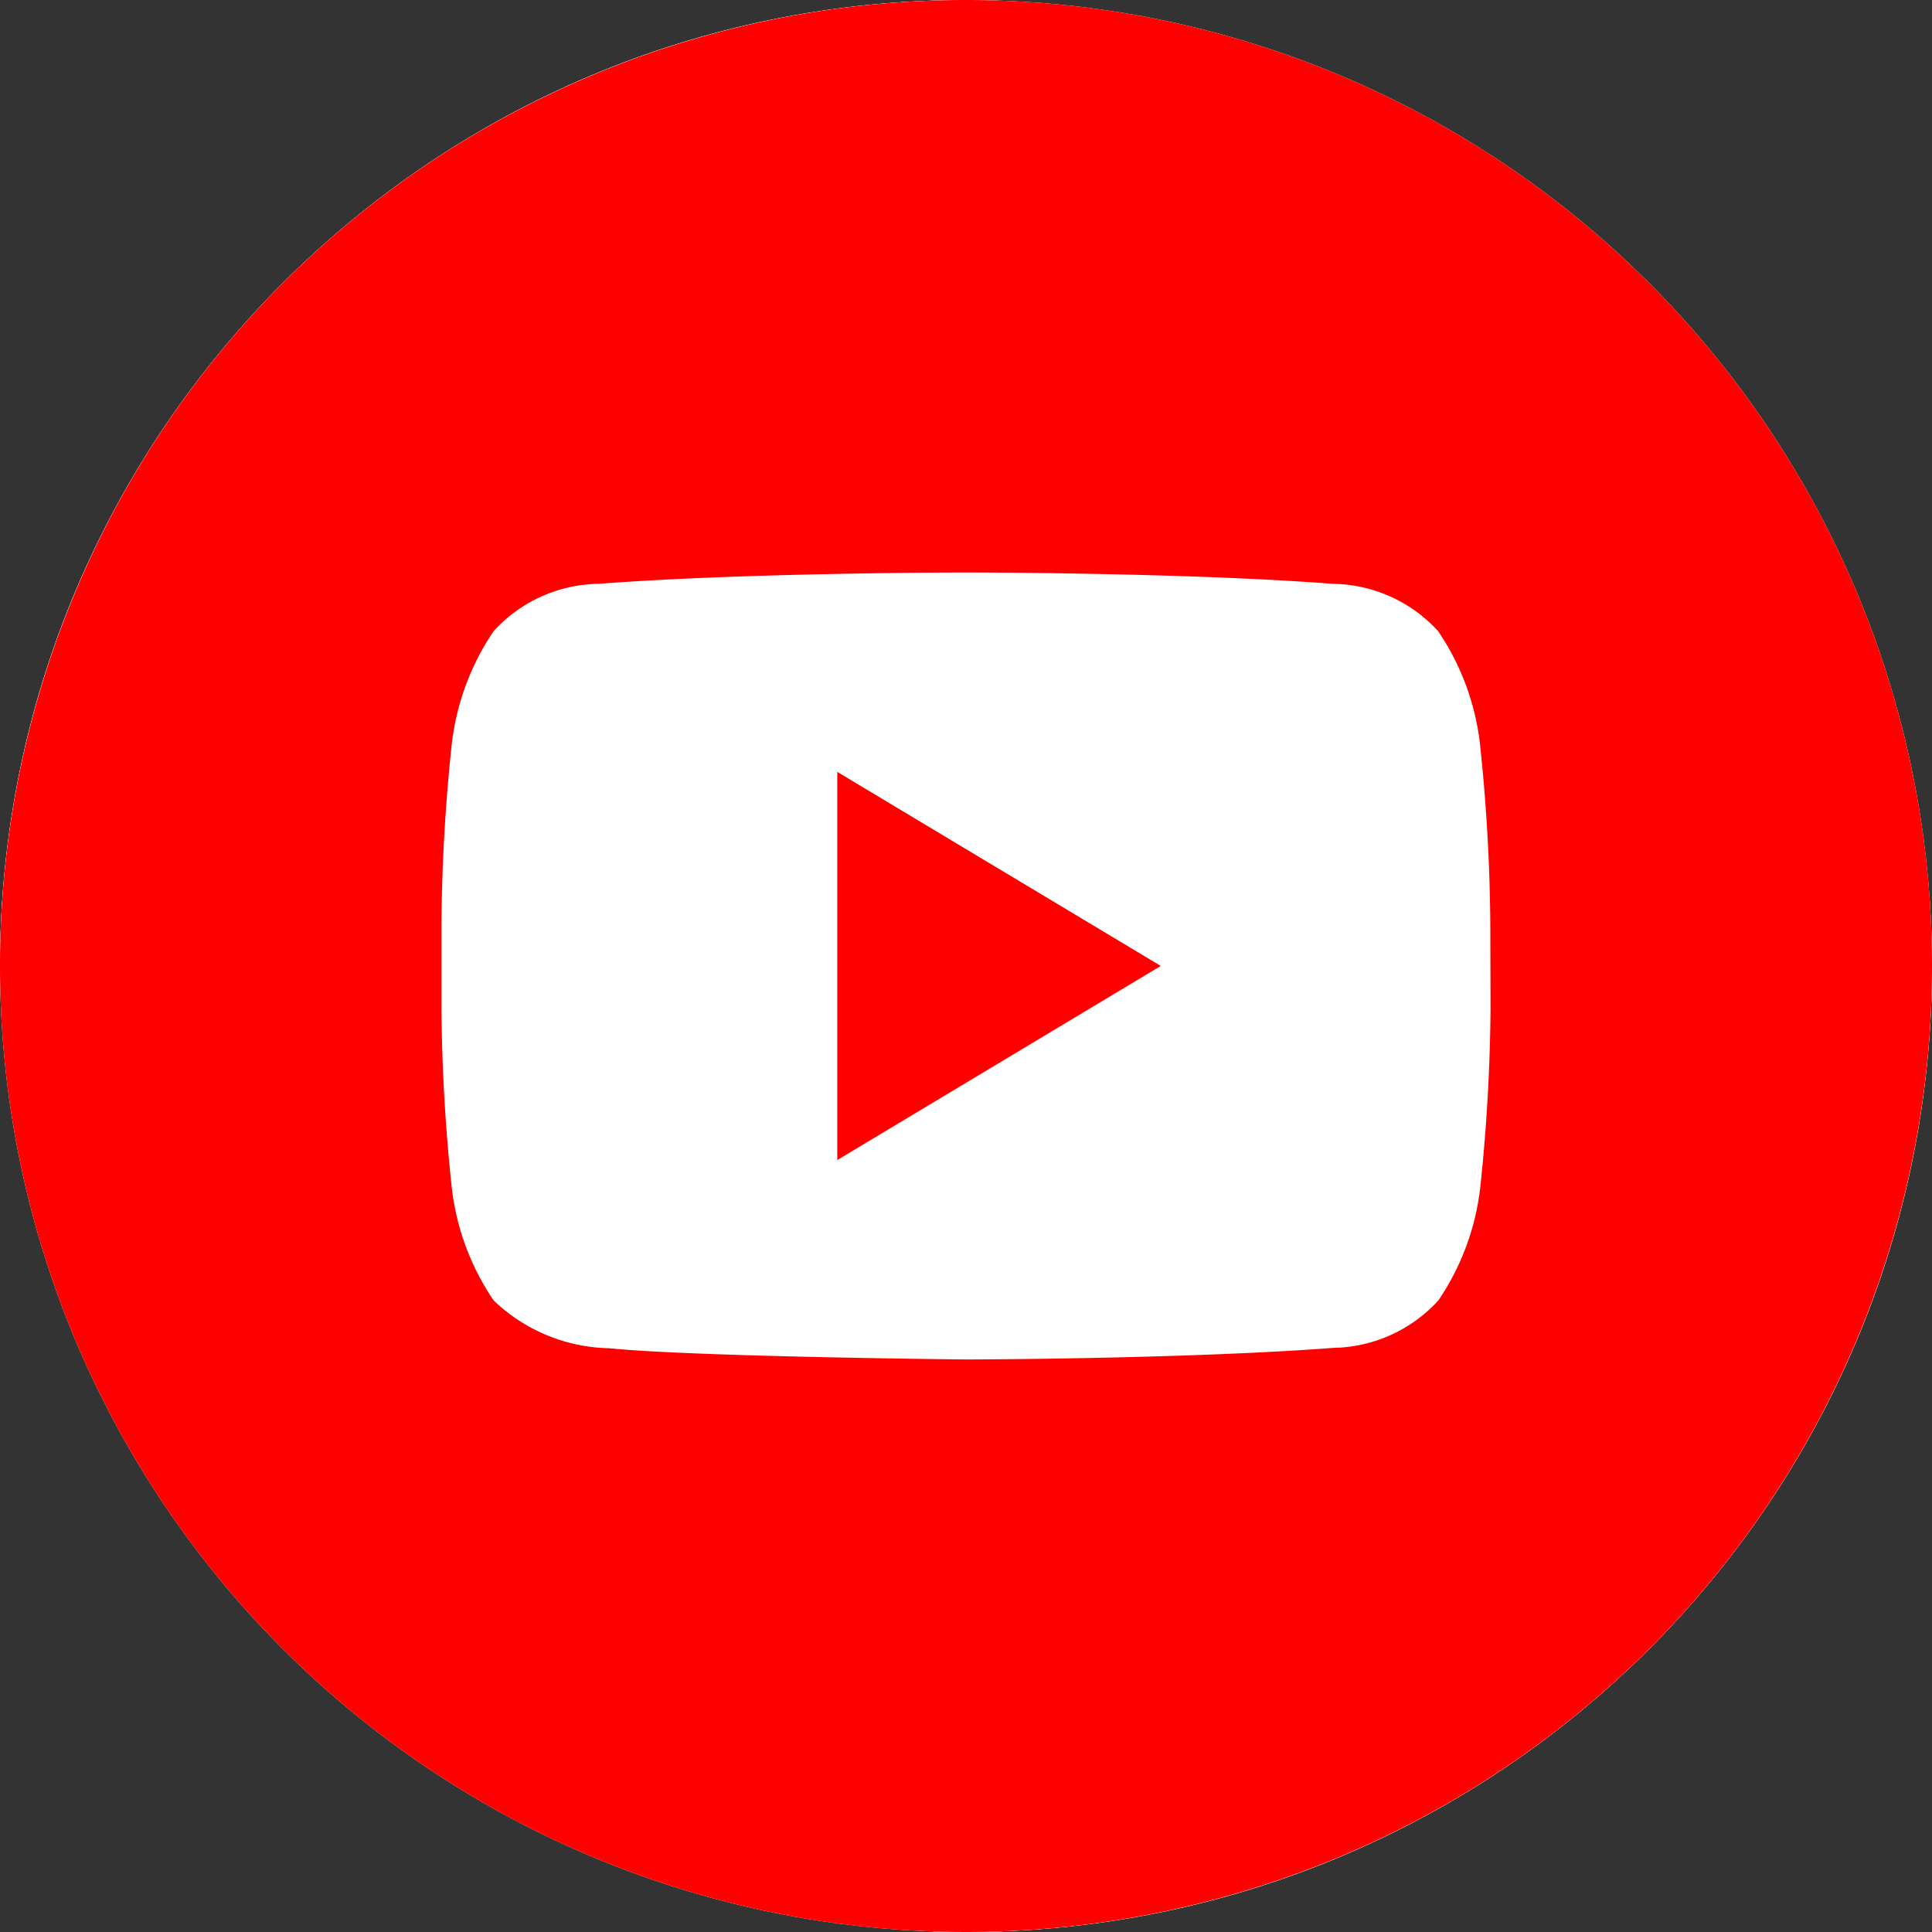
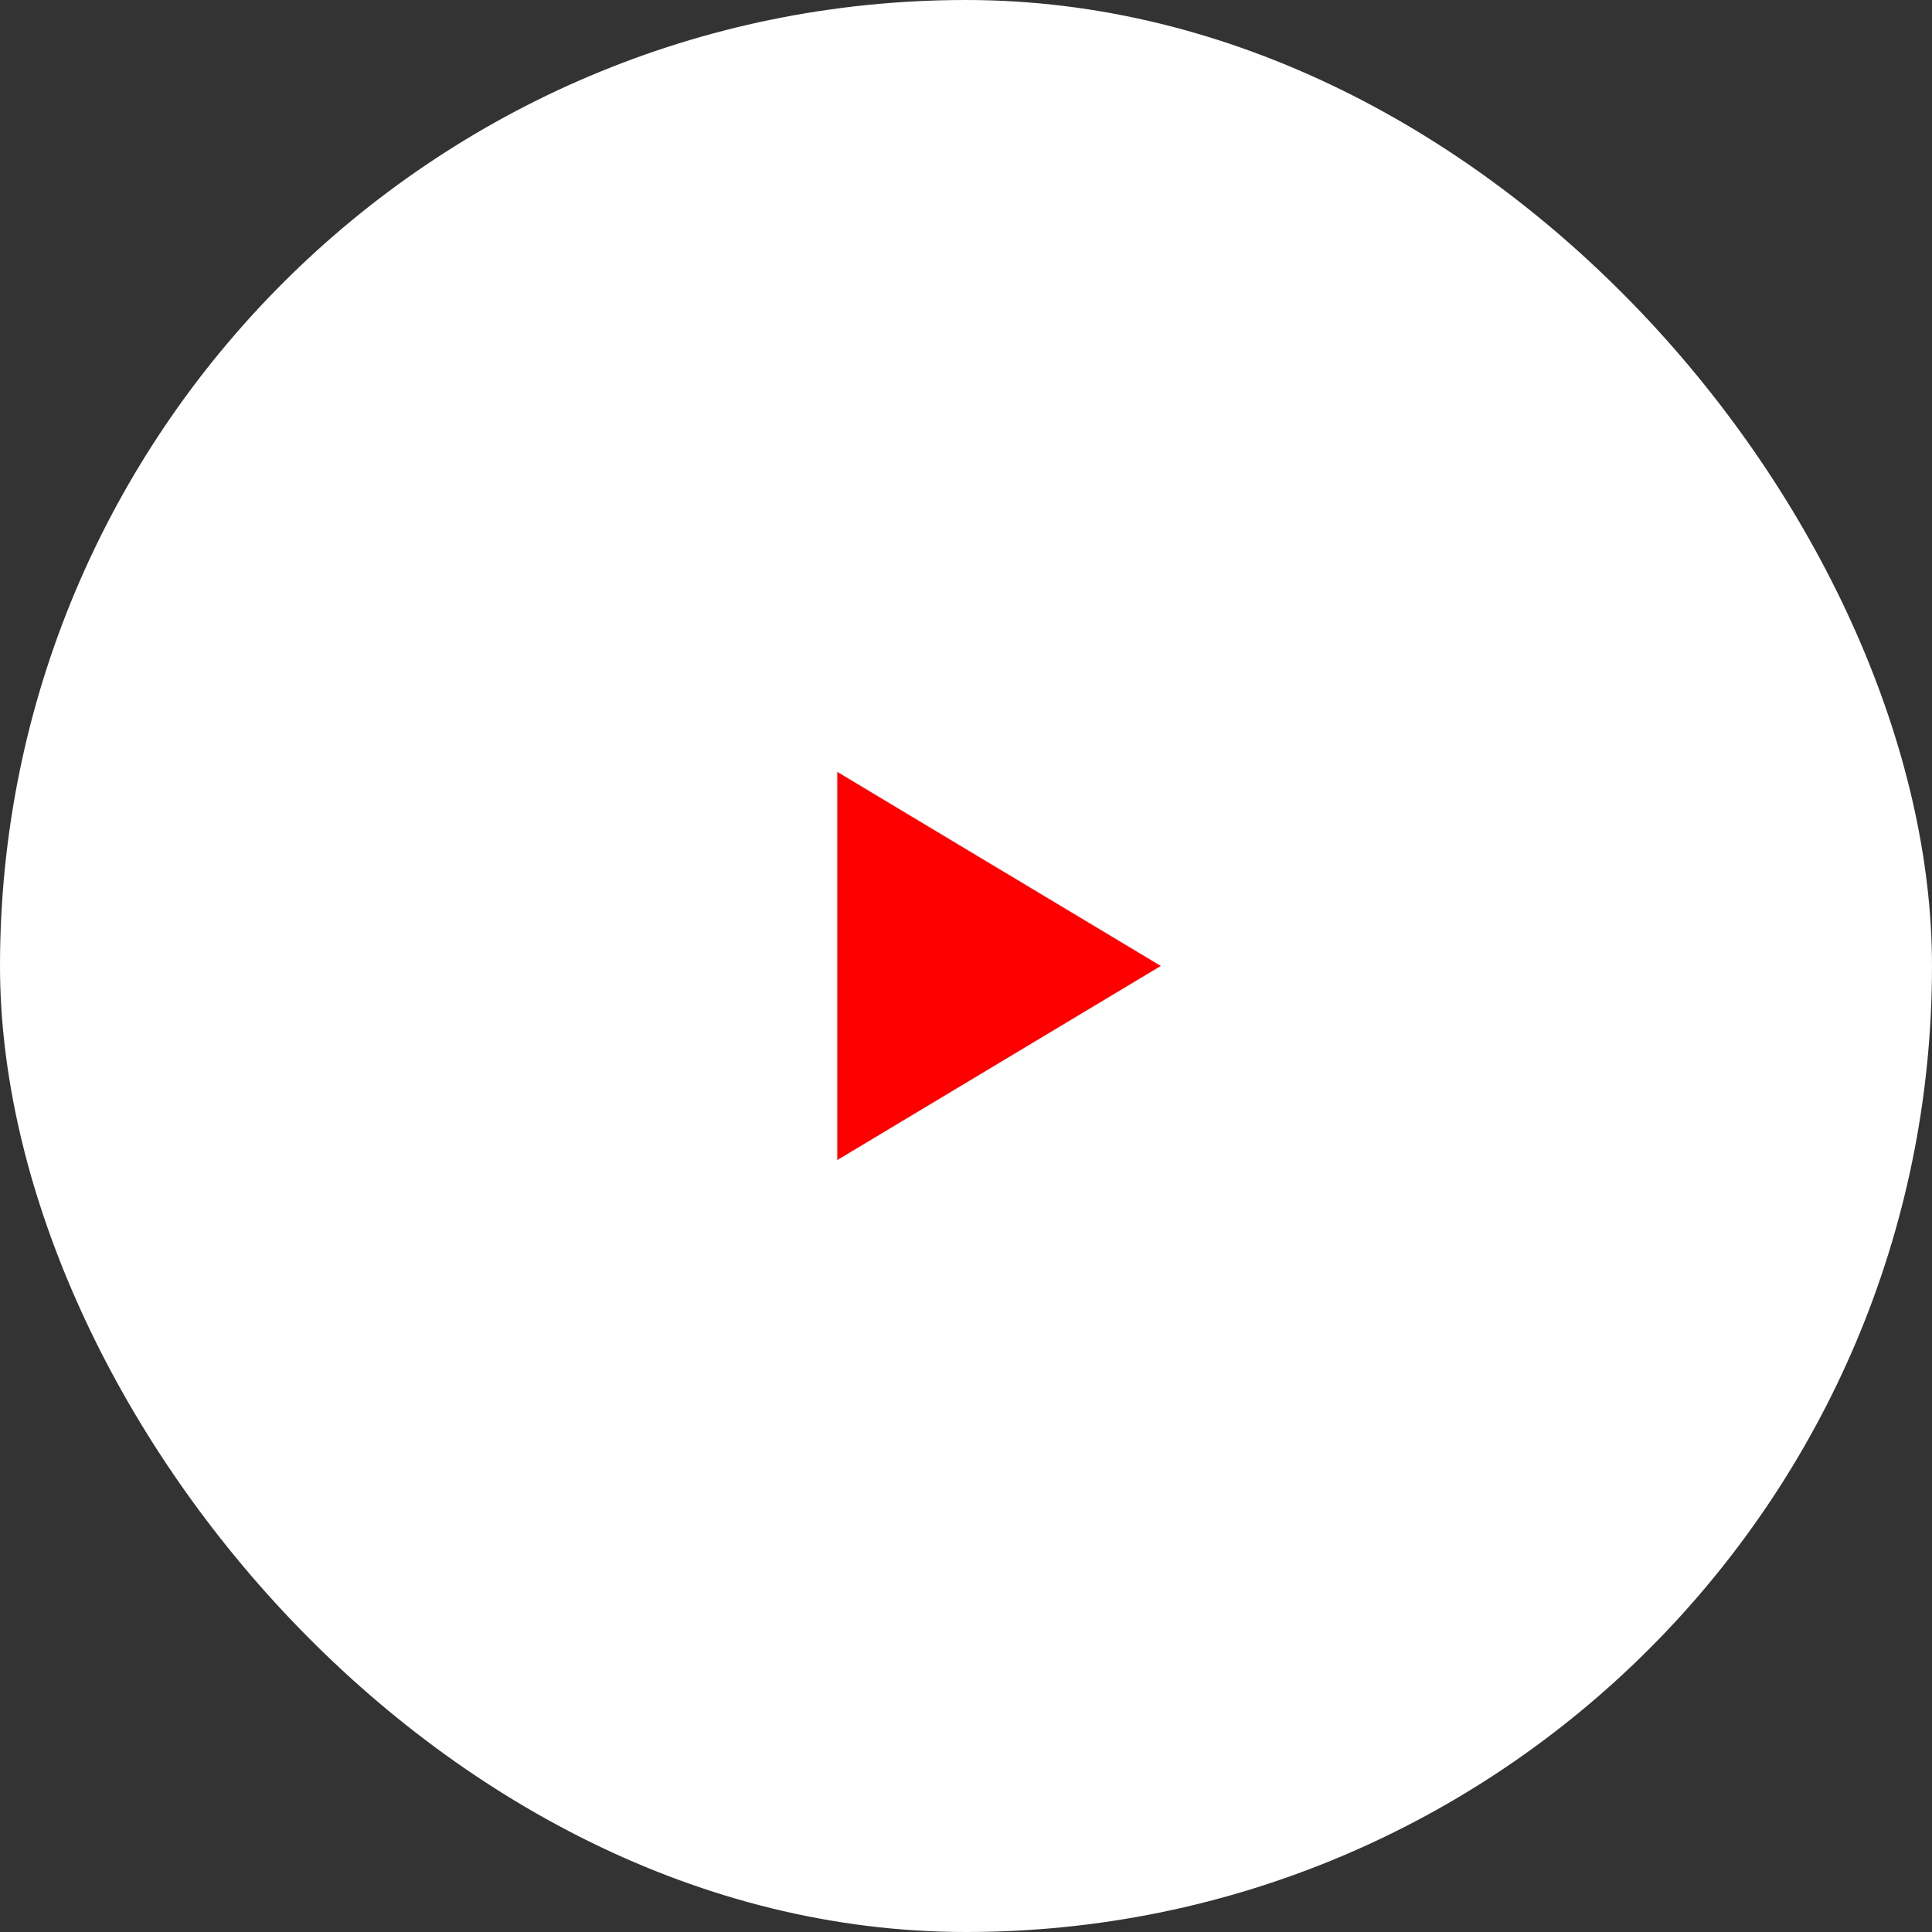
<svg xmlns="http://www.w3.org/2000/svg" id="Youtube" width="32" height="32" viewBox="0 0 32 32">
  <rect x="0" y="0" width="32" height="32" fill="#333333" stroke="none" />
  <rect id="Rectangle_3221" data-name="Rectangle 3221" width="32" height="32" rx="16" fill="#fff" />
  <g id="OUTLINE_copy_2">
-     <circle id="Ellipse_305" data-name="Ellipse 305" cx="16" cy="16" r="16" fill="#fff" />
    <g id="Group_10204" data-name="Group 10204">
      <g id="Group_10202" data-name="Group 10202" transform="translate(13.868 12.785)">
        <path id="Path_13521" data-name="Path 13521" d="M10.372,15.985l5.358-3.215L10.372,9.556Z" transform="translate(-10.372 -9.556)" fill="red" />
      </g>
      <g id="Group_10203" data-name="Group 10203">
-         <path id="Path_13522" data-name="Path 13522" d="M16,0A16,16,0,1,0,32,16,16,16,0,0,0,16,0Zm8.688,16.7a29.838,29.838,0,0,1-.174,3,4.176,4.176,0,0,1-.69,1.839,2.409,2.409,0,0,1-1.741.786c-2.432.186-6.083.192-6.083.192s-4.518-.044-5.908-.186a2.844,2.844,0,0,1-1.916-.792,4.167,4.167,0,0,1-.69-1.839,29.811,29.811,0,0,1-.174-3V15.295a29.8,29.8,0,0,1,.174-3,4.189,4.189,0,0,1,.69-1.841A2.394,2.394,0,0,1,9.917,9.67C12.348,9.482,16,9.482,16,9.482H16s3.648,0,6.079.188a2.4,2.4,0,0,1,1.741.784,4.176,4.176,0,0,1,.69,1.841,29.838,29.838,0,0,1,.174,3Z" fill="red" />
-       </g>
+         </g>
    </g>
  </g>
</svg>